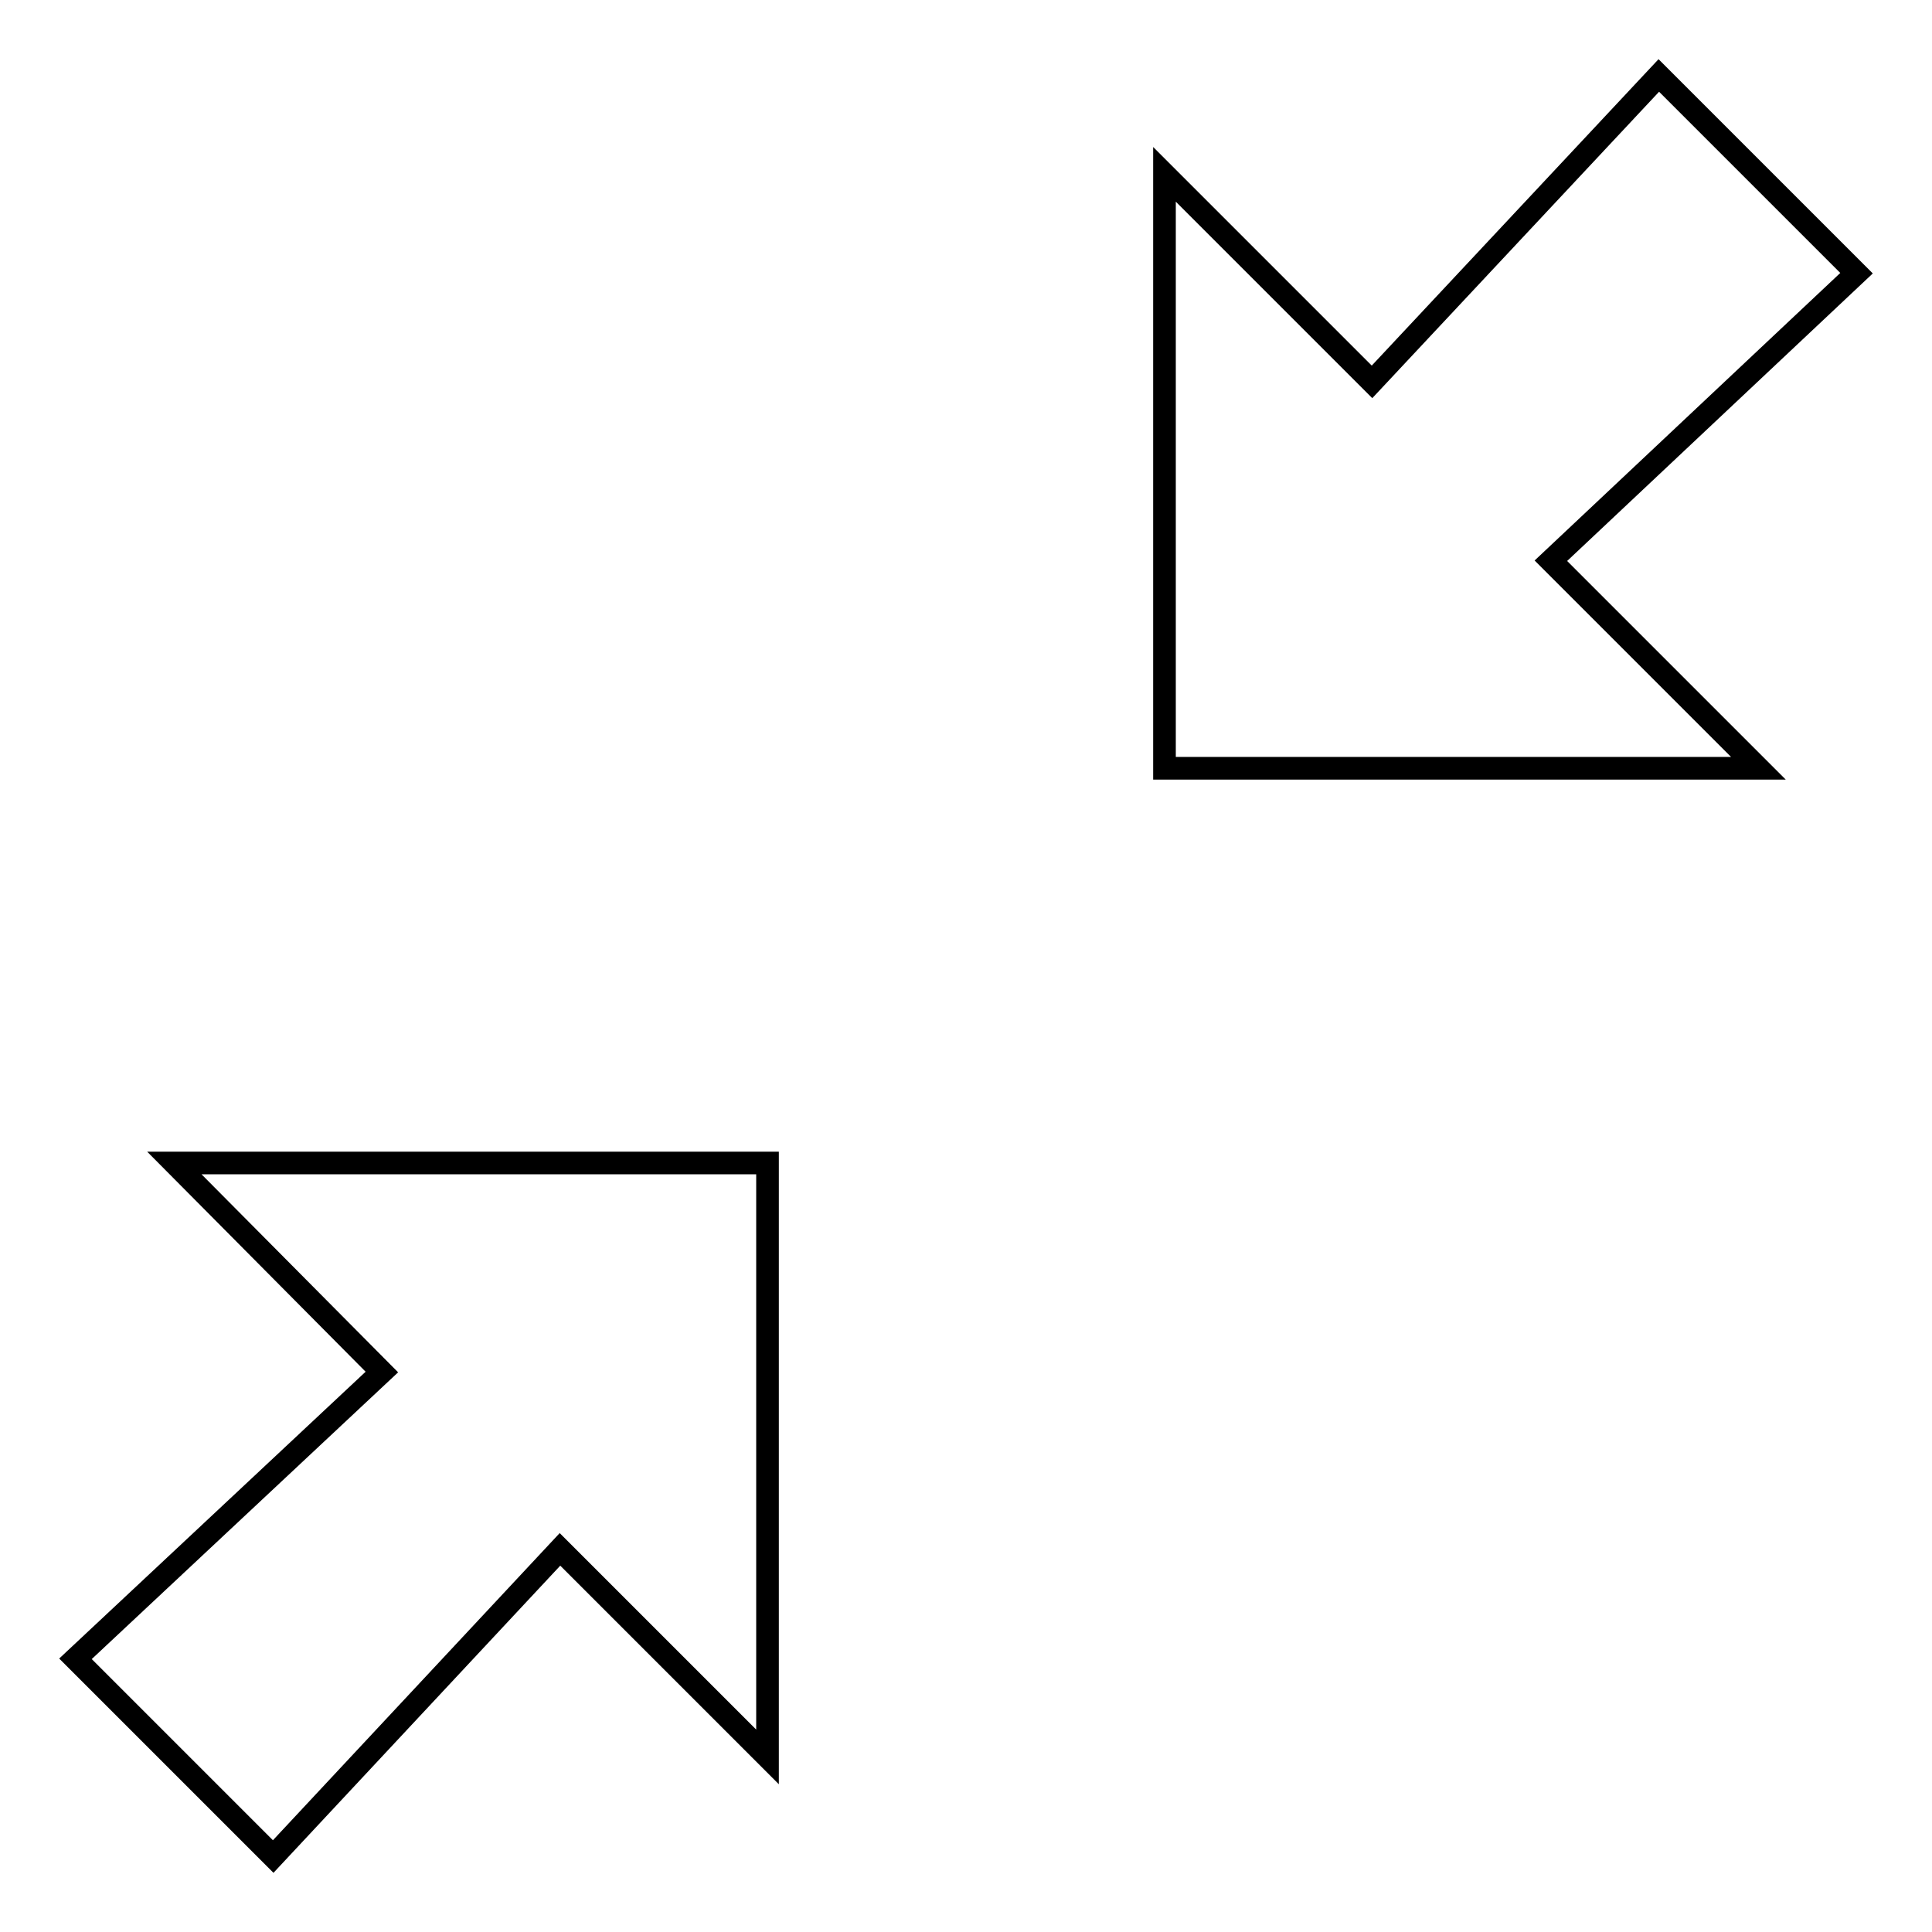
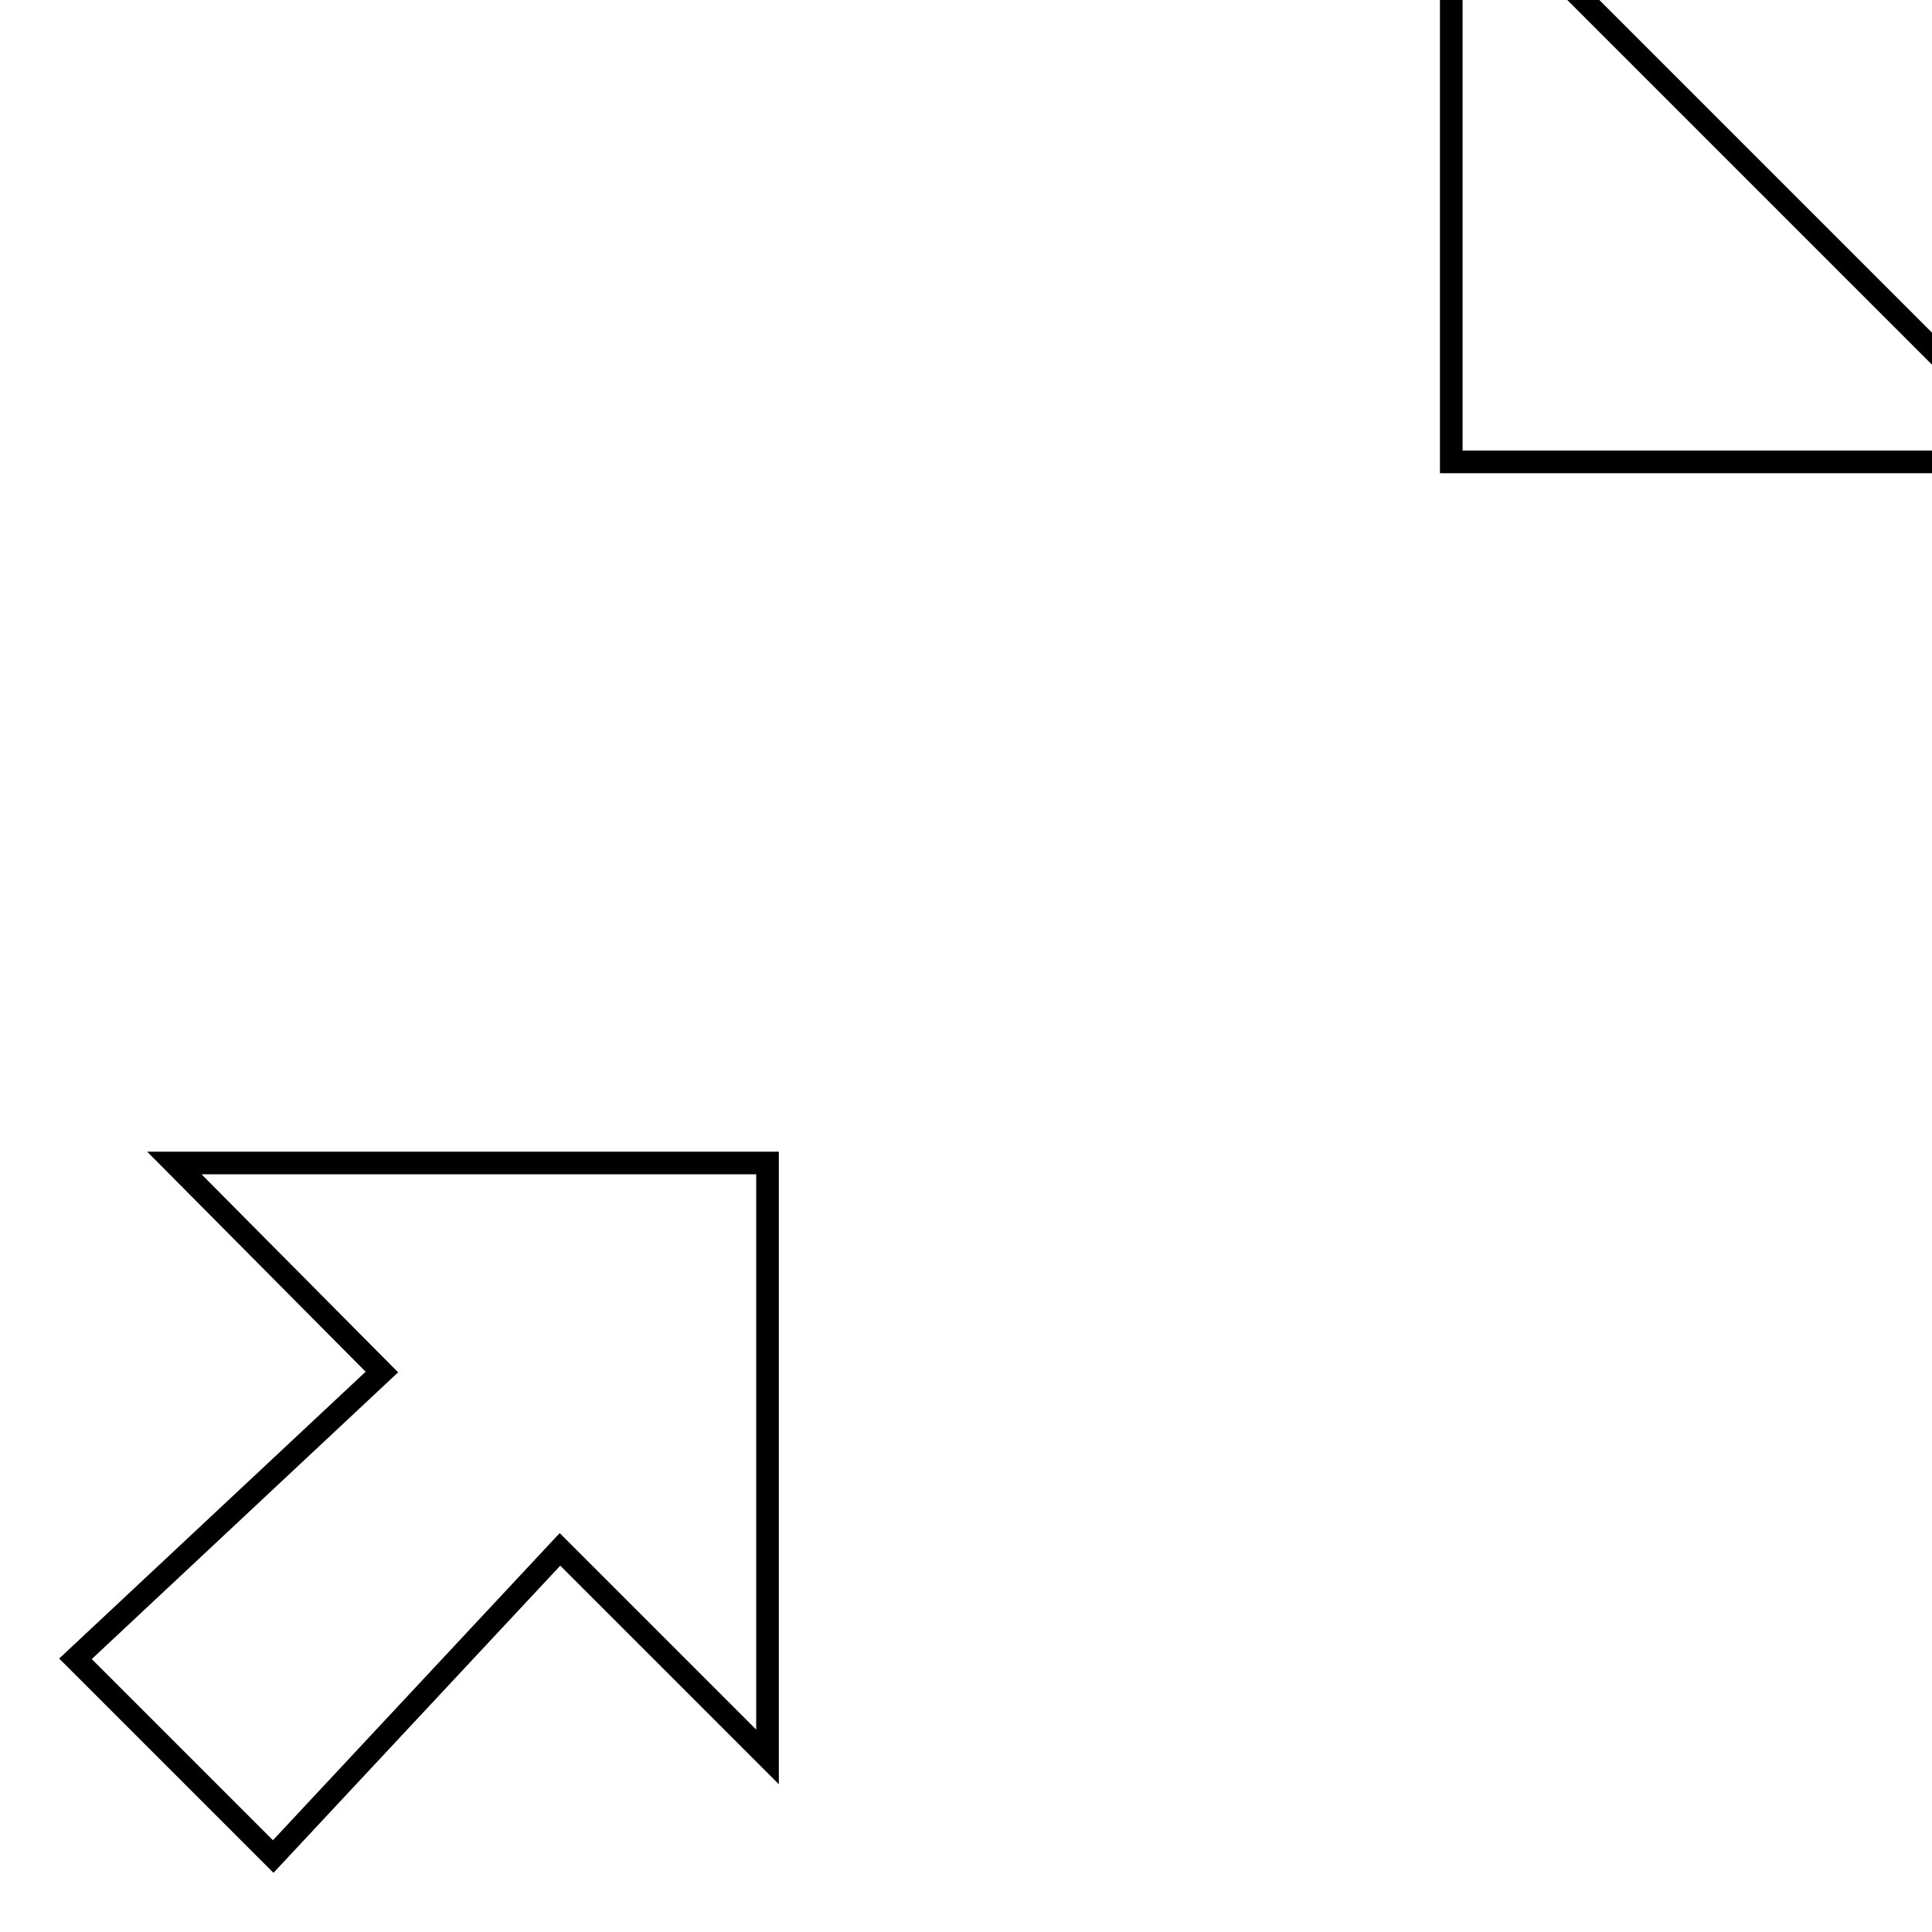
<svg xmlns="http://www.w3.org/2000/svg" version="1.1" x="0px" y="0px" viewBox="0 0 256 256" enable-background="new 0 0 256 256" xml:space="preserve">
  <g>
    <g>
      <g>
-         <path stroke-width="3" fill-opacity="0" stroke="#000000" d="M50.6,181.8l-40.6,38L36.2,246l38-40.7l27.5,27.5v-78.7H23.1L50.6,181.8z M246,36.2L219.8,10l-38,40.6l-27.5-27.5v78.7h78.7l-27.5-27.5L246,36.2L246,36.2z" />
+         <path stroke-width="3" fill-opacity="0" stroke="#000000" d="M50.6,181.8l-40.6,38L36.2,246l38-40.7l27.5,27.5v-78.7H23.1L50.6,181.8z M246,36.2L219.8,10l-27.5-27.5v78.7h78.7l-27.5-27.5L246,36.2L246,36.2z" />
      </g>
    </g>
  </g>
</svg>